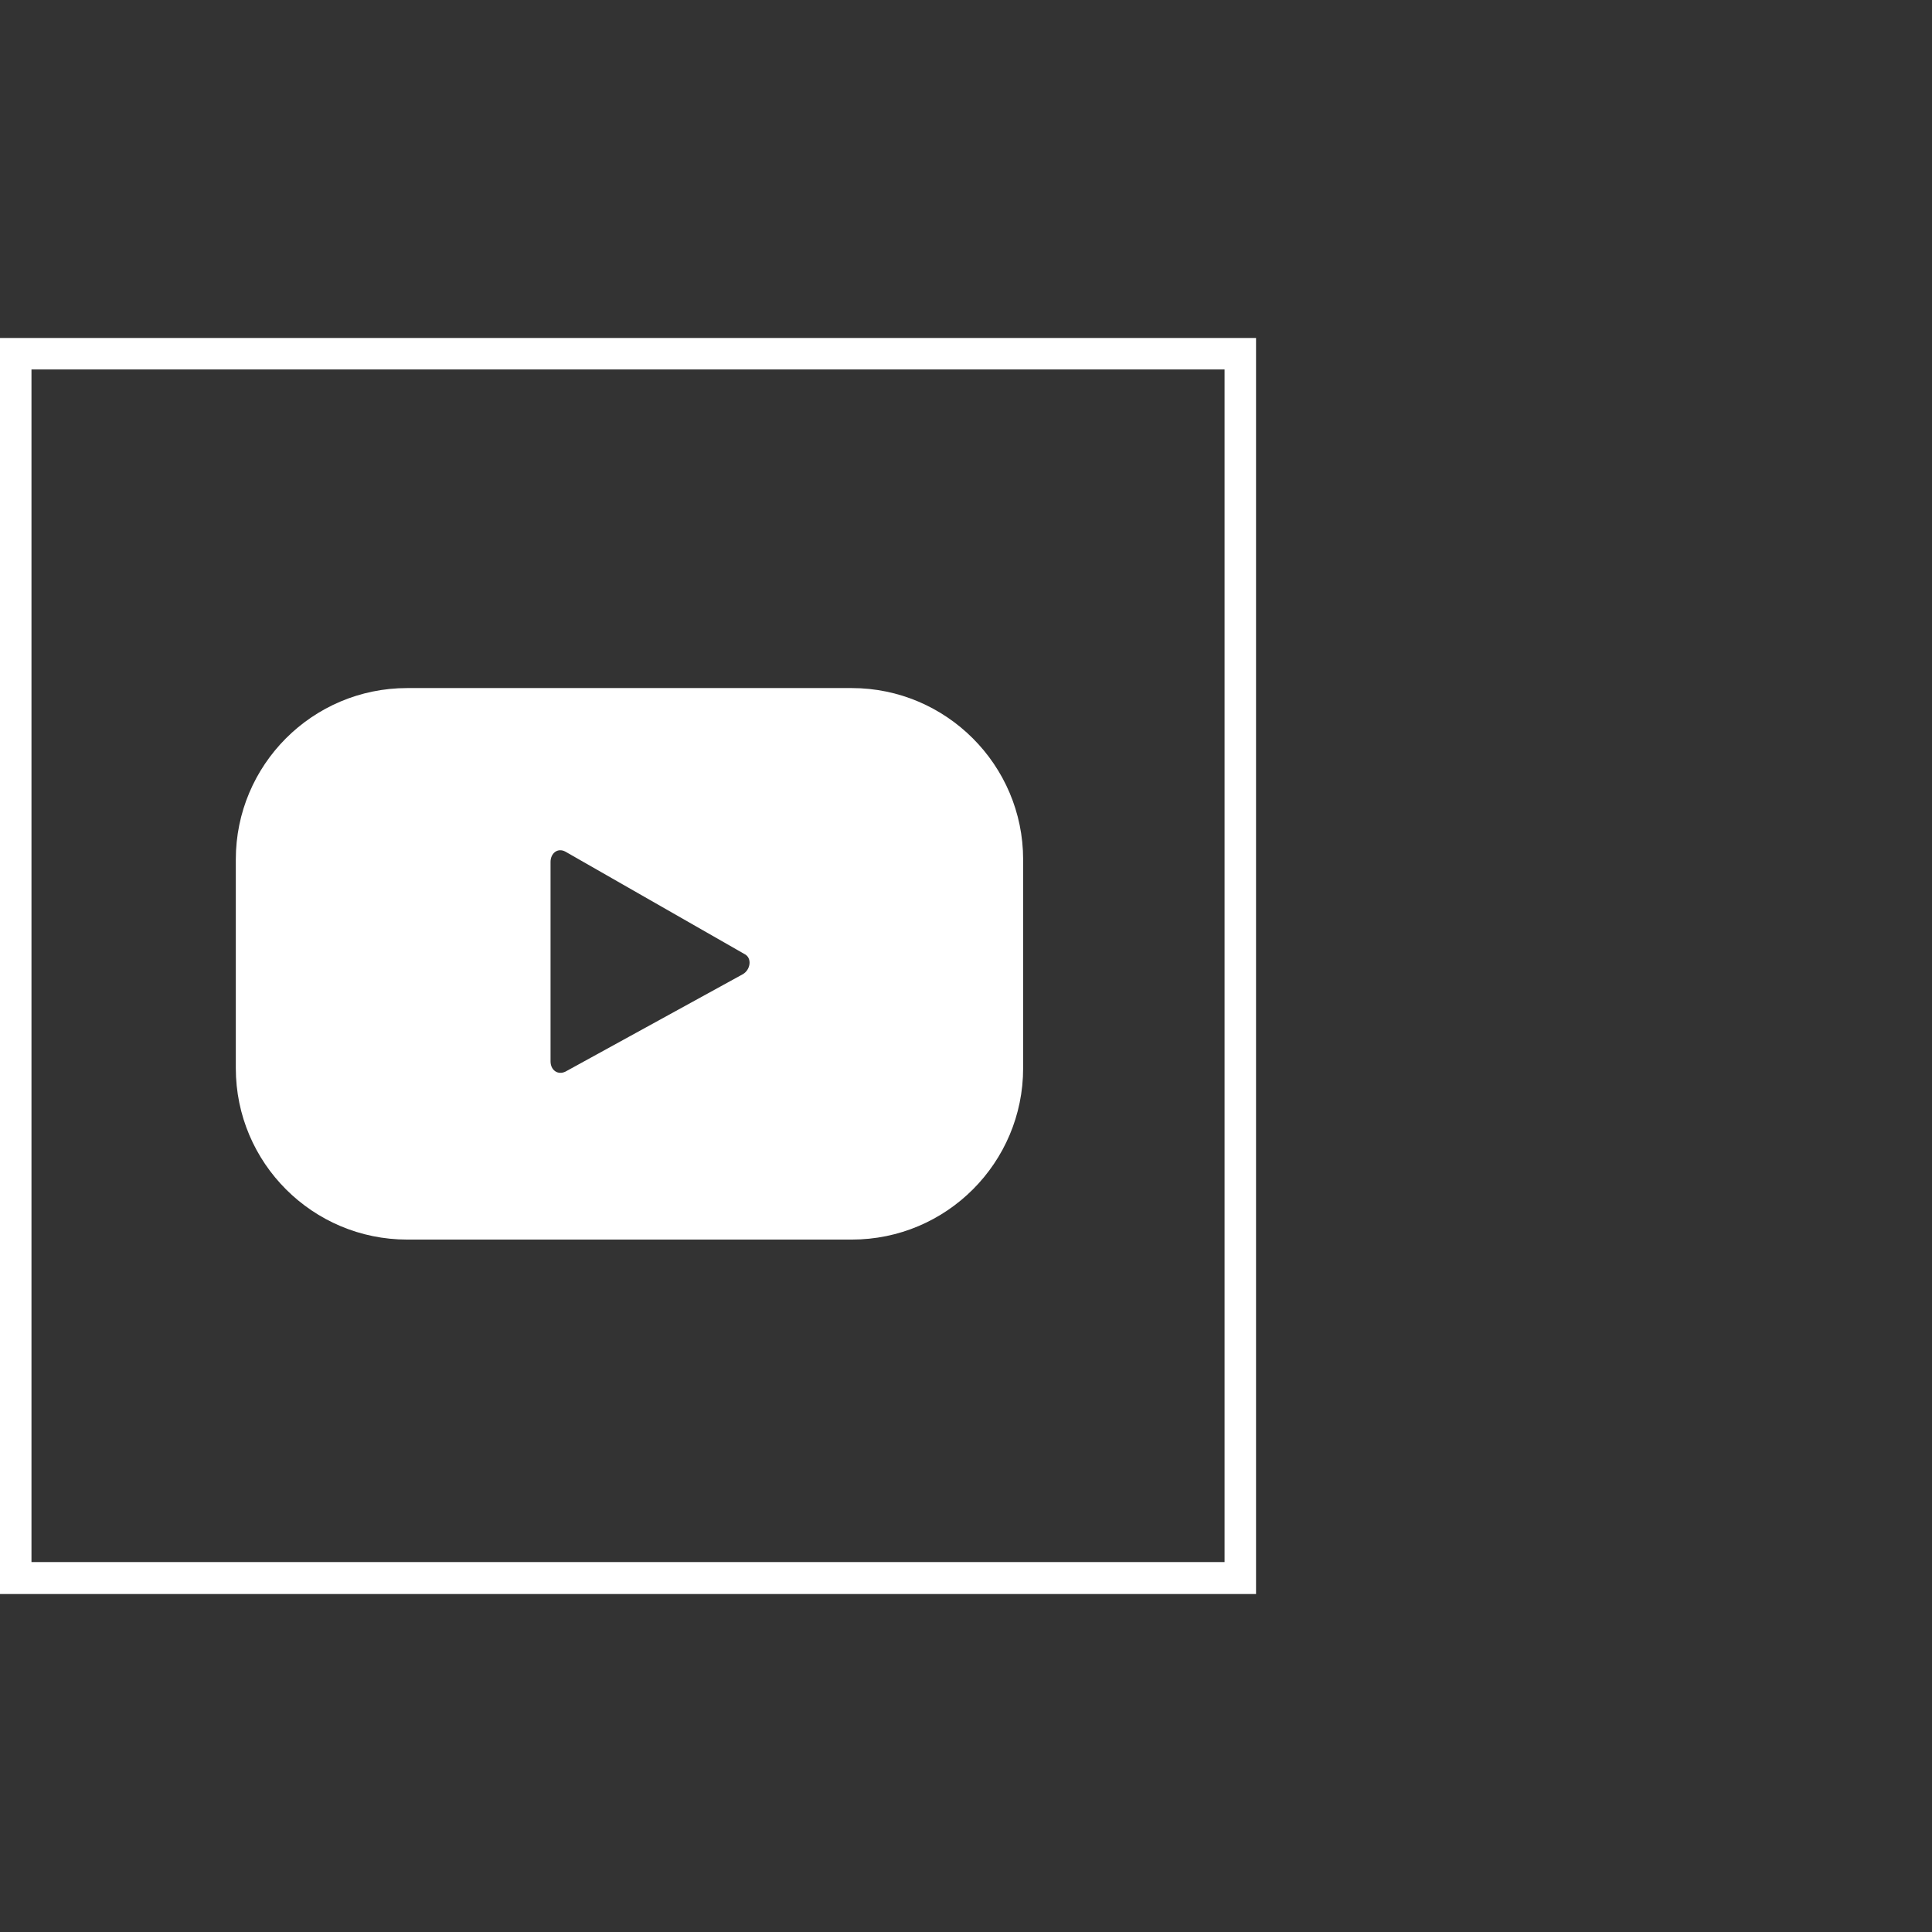
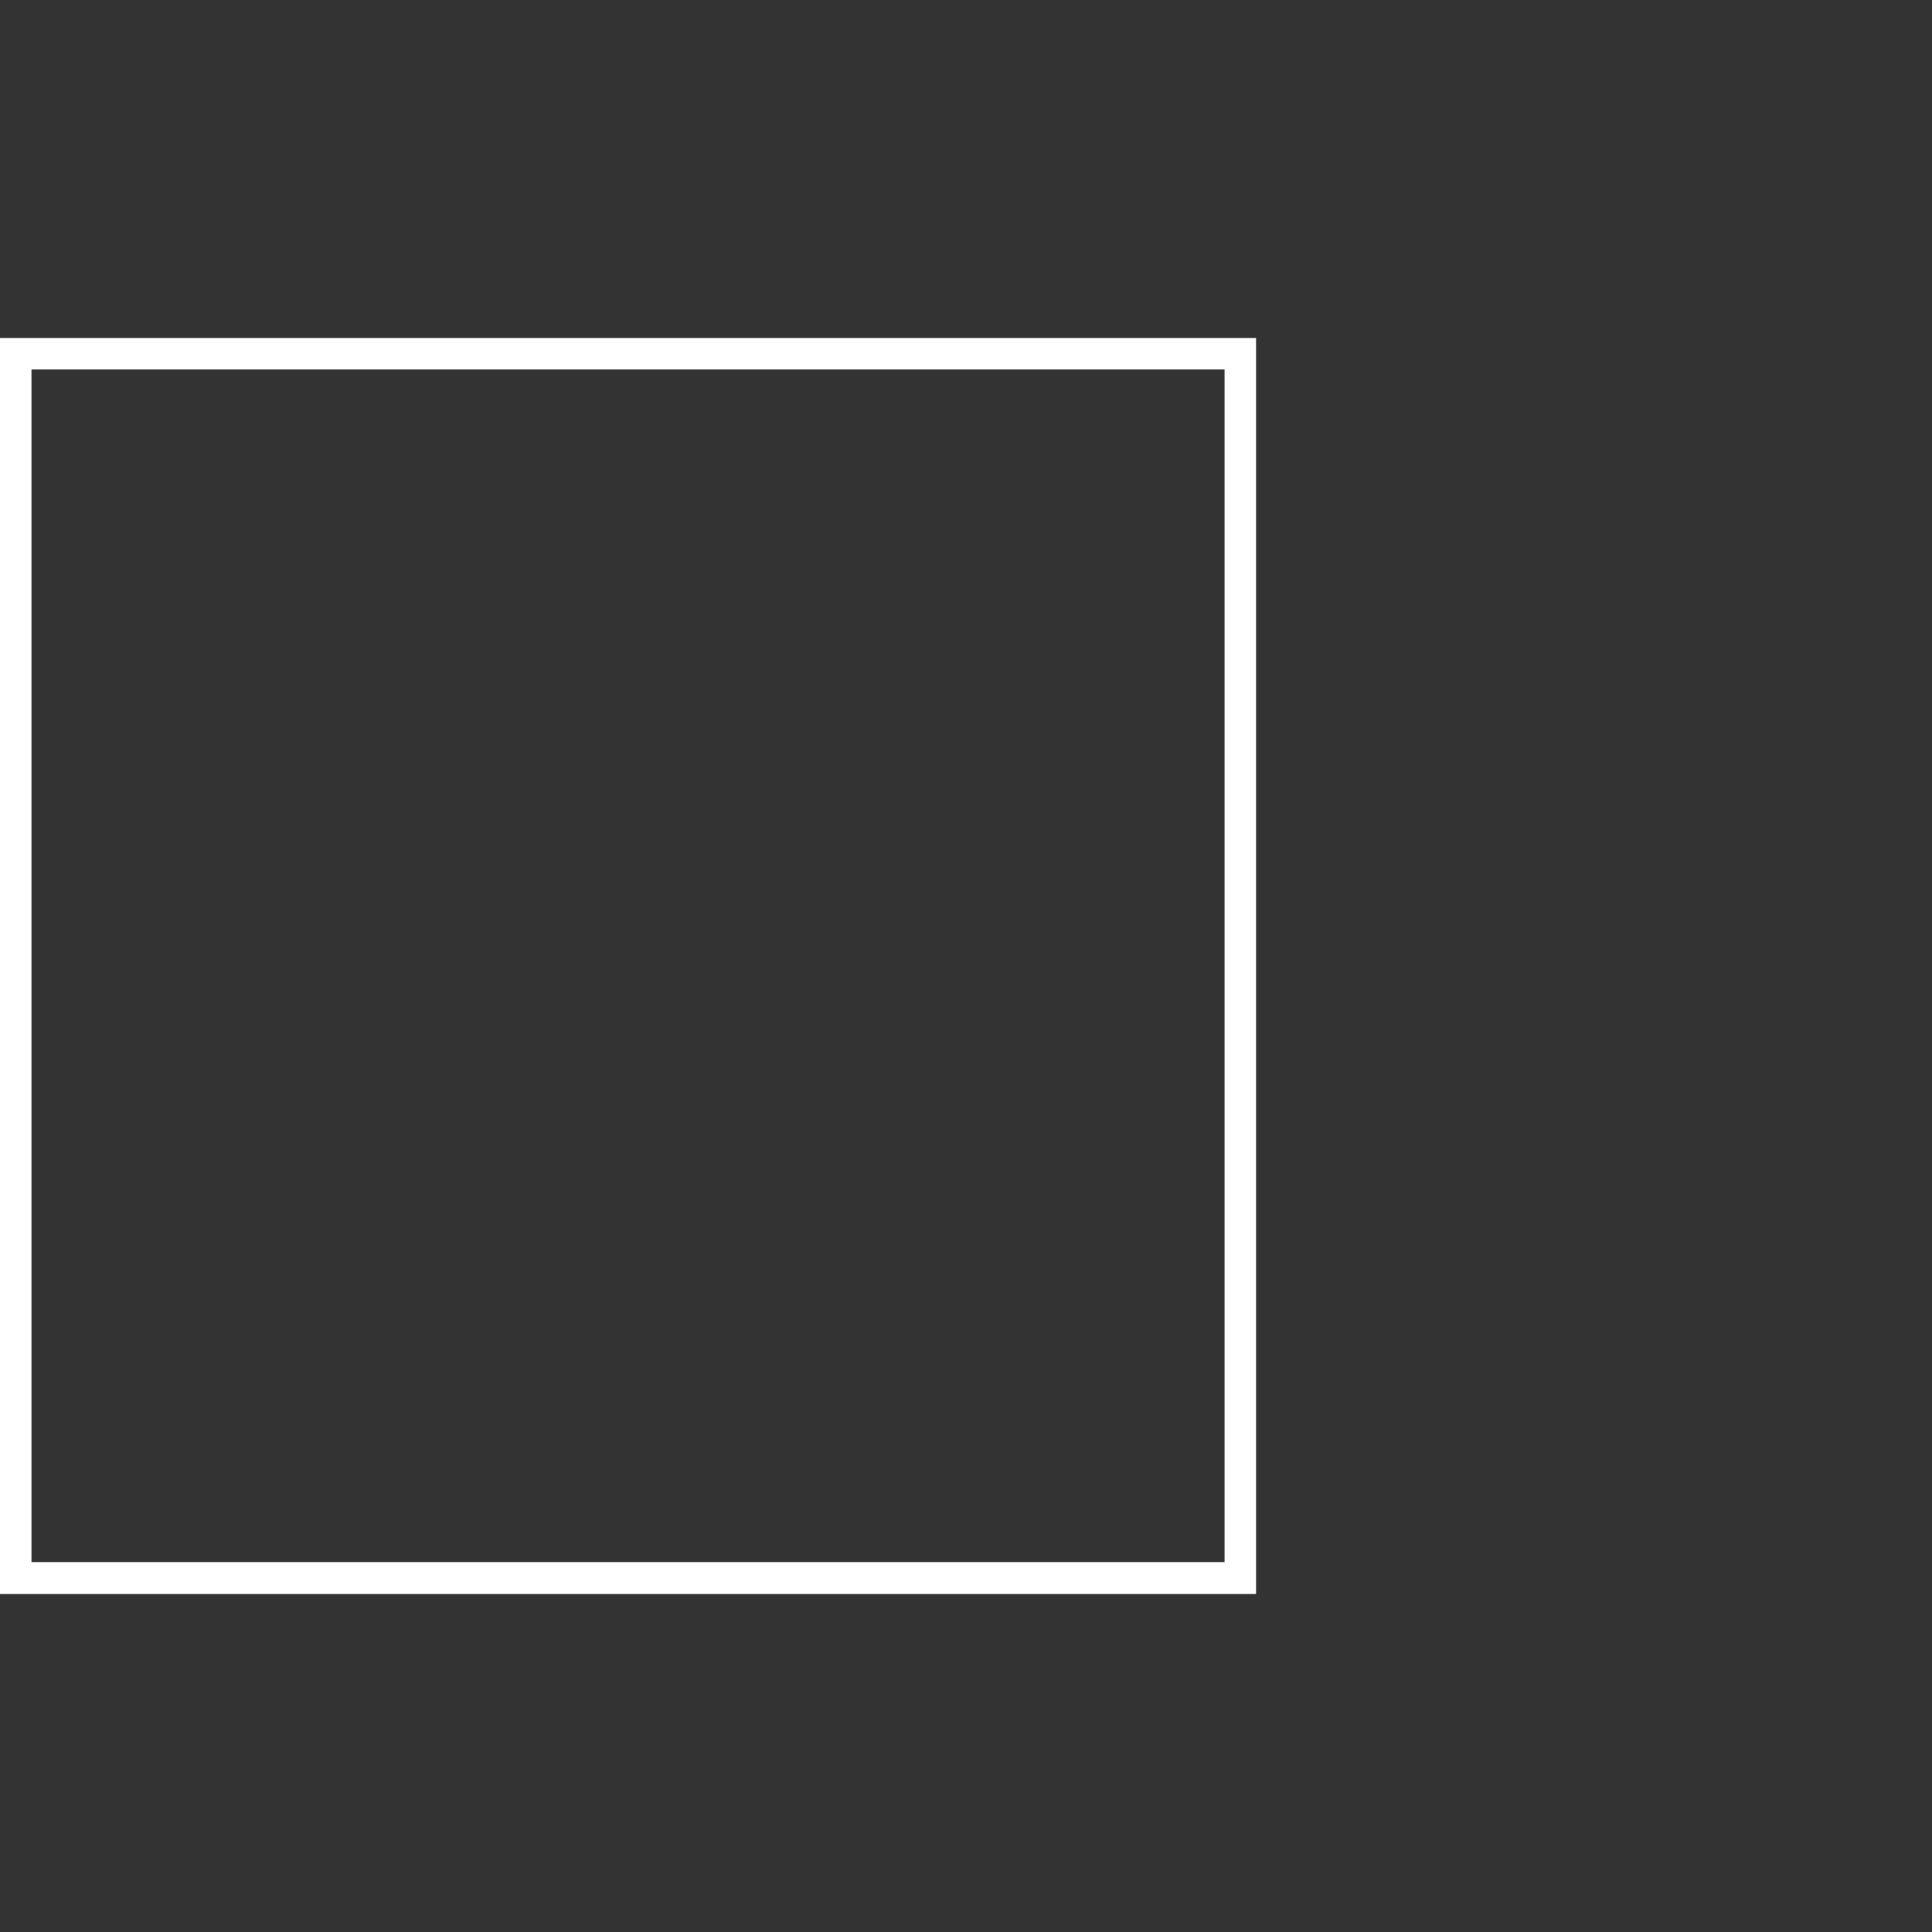
<svg xmlns="http://www.w3.org/2000/svg" version="1.1" id="Capa_1" x="0px" y="0px" viewBox="0 0 399 399" style="enable-background:new 0 0 399 399;" xml:space="preserve">
  <rect x="0" y="0" width="399" height="399" fill="#333333" stroke="none" />
  <style type="text/css">
	.st0{fill:#FFFFFF;}
</style>
  <g>
    <g>
      <path class="st0" d="M252.9,76.3v246.3H6.5V76.3H252.9 M259.4,69.8H0v259.4h259.4V69.8L259.4,69.8z" />
    </g>
    <g>
      <g>
        <g>
-           <path class="st0" d="M211.3,177.5c0-19.5-15.9-35.4-35.4-35.4H84.1c-19.6,0-35.4,15.9-35.4,35.4v43.1      c0,19.6,15.9,35.4,35.4,35.4h91.8c19.6,0,35.4-15.9,35.4-35.4V177.5L211.3,177.5z M153.4,201.2l-36.6,20.1      c-1.6,0.8-3.1-0.3-3.1-2.1V178c0-1.8,1.5-3,3.1-2.1l36.9,21.1C155.4,197.8,155,200.3,153.4,201.2z" />
-         </g>
+           </g>
      </g>
    </g>
  </g>
</svg>